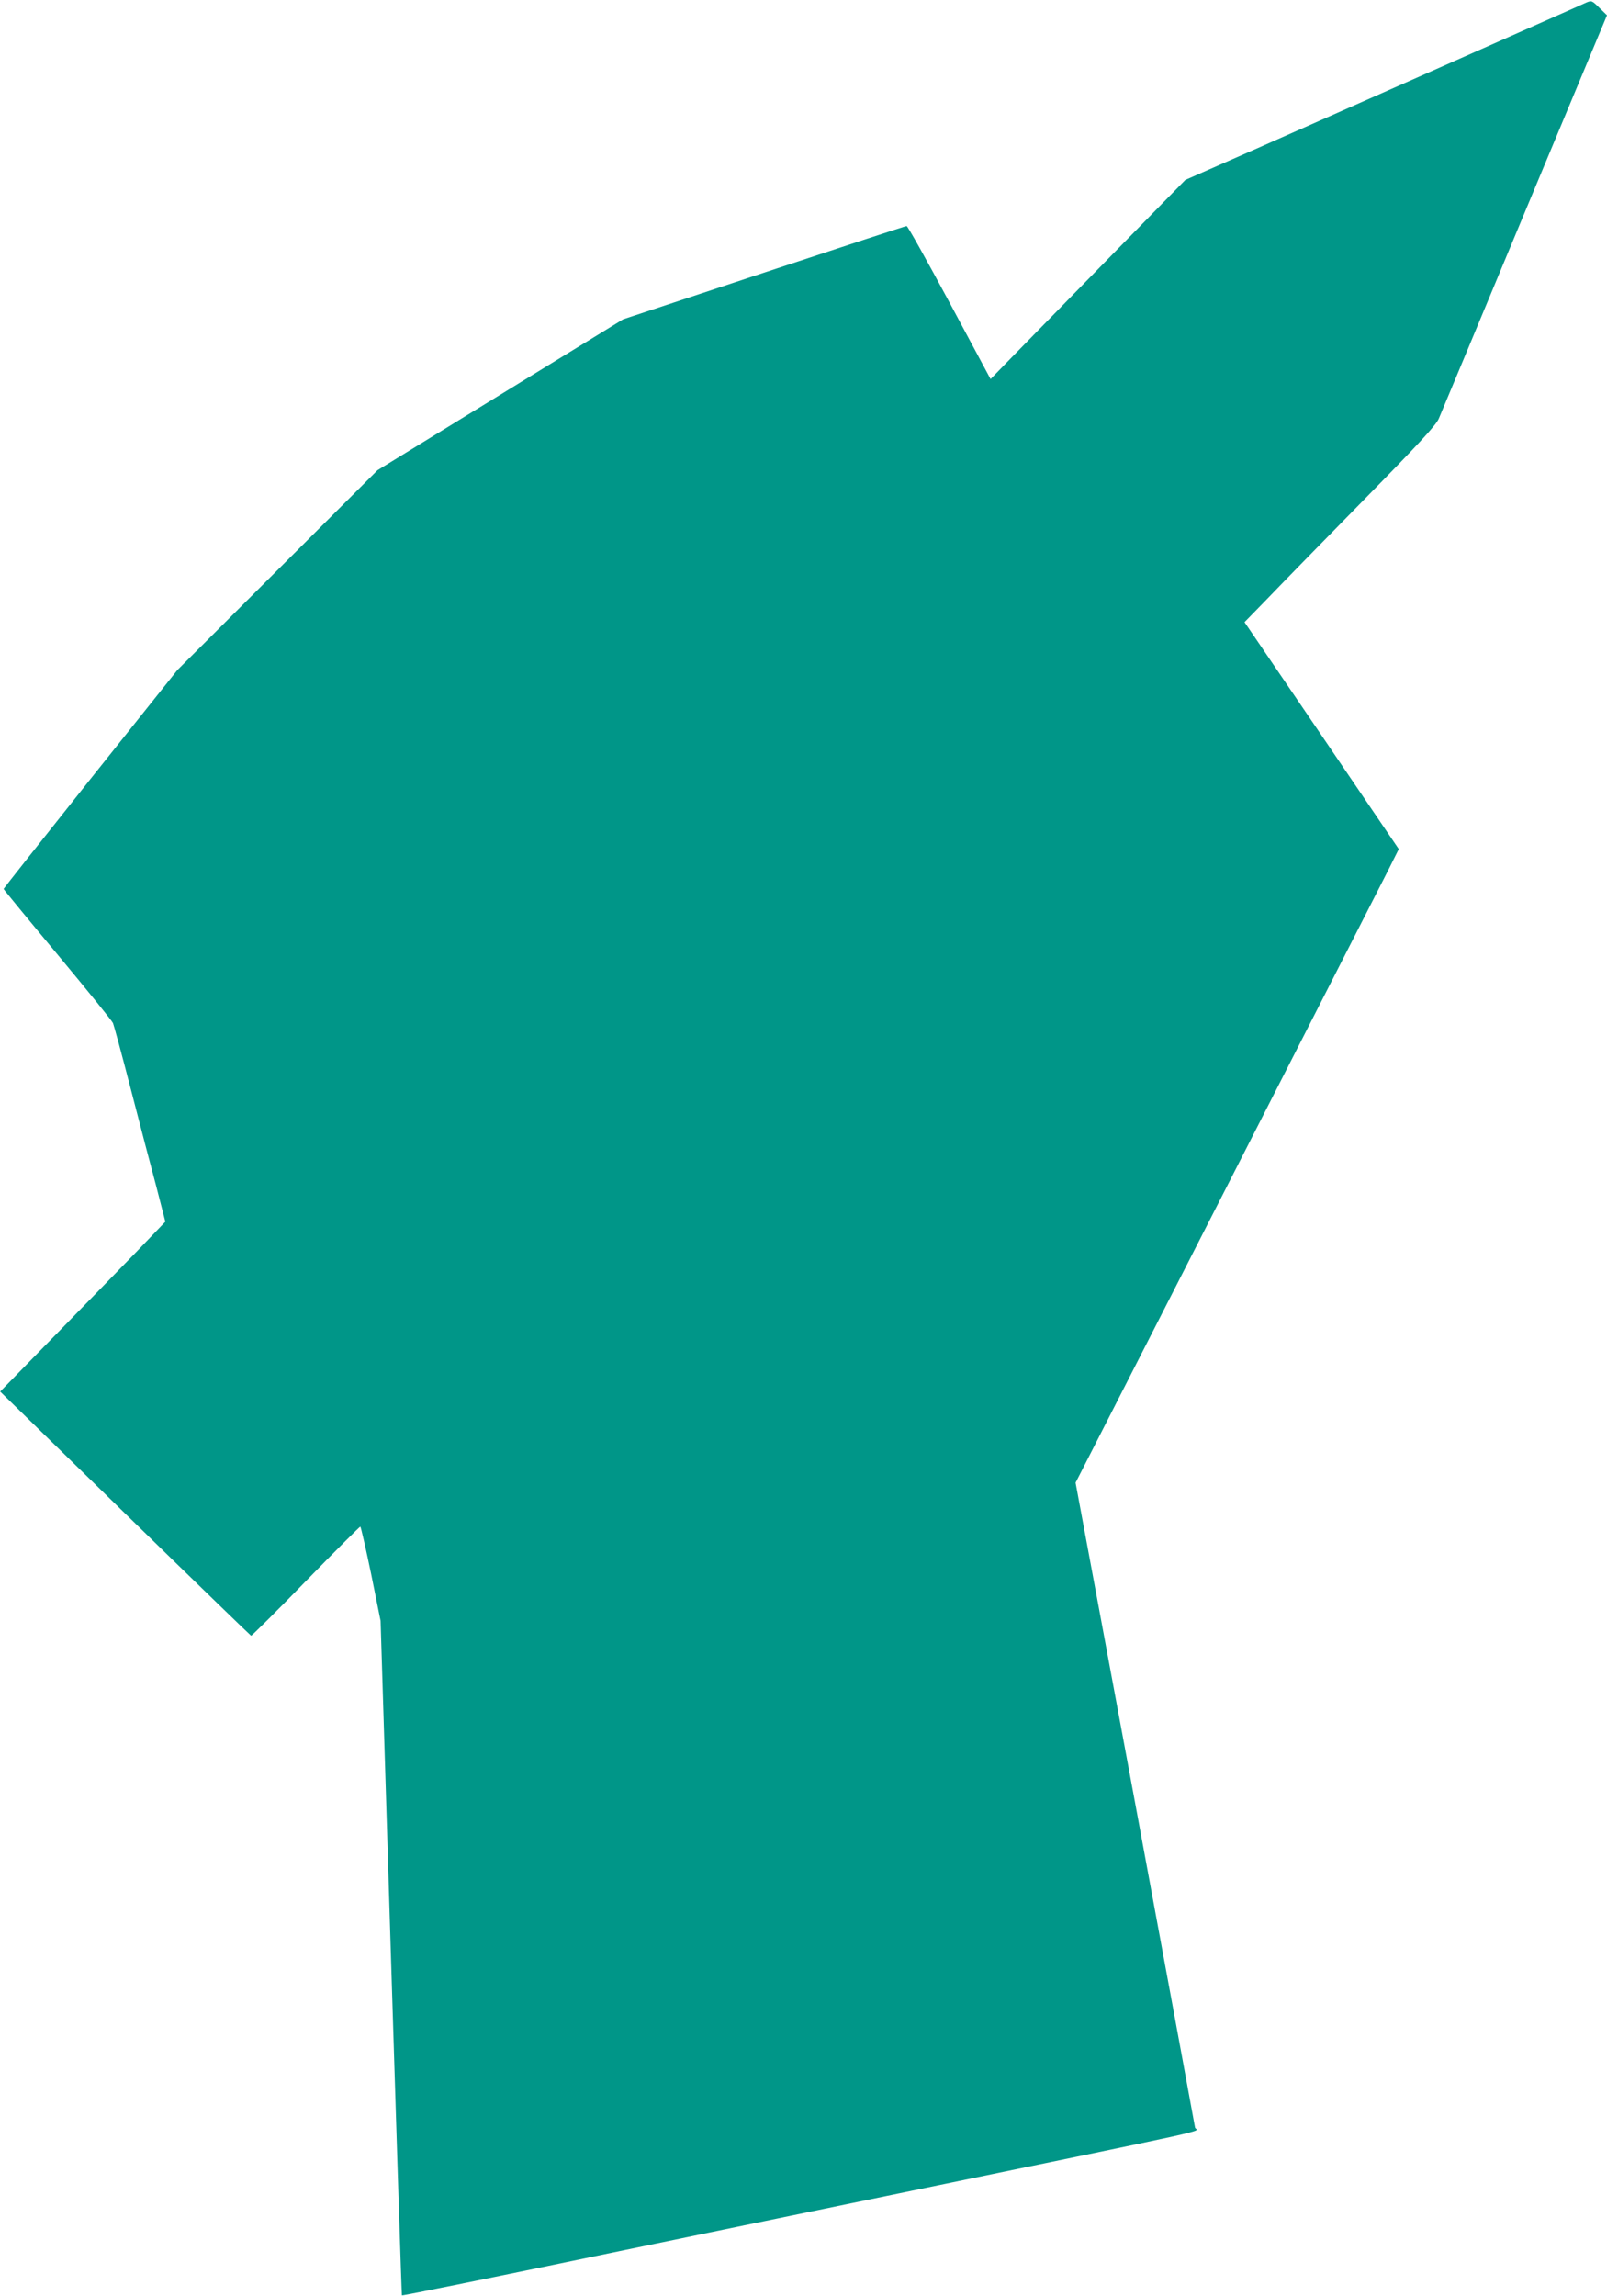
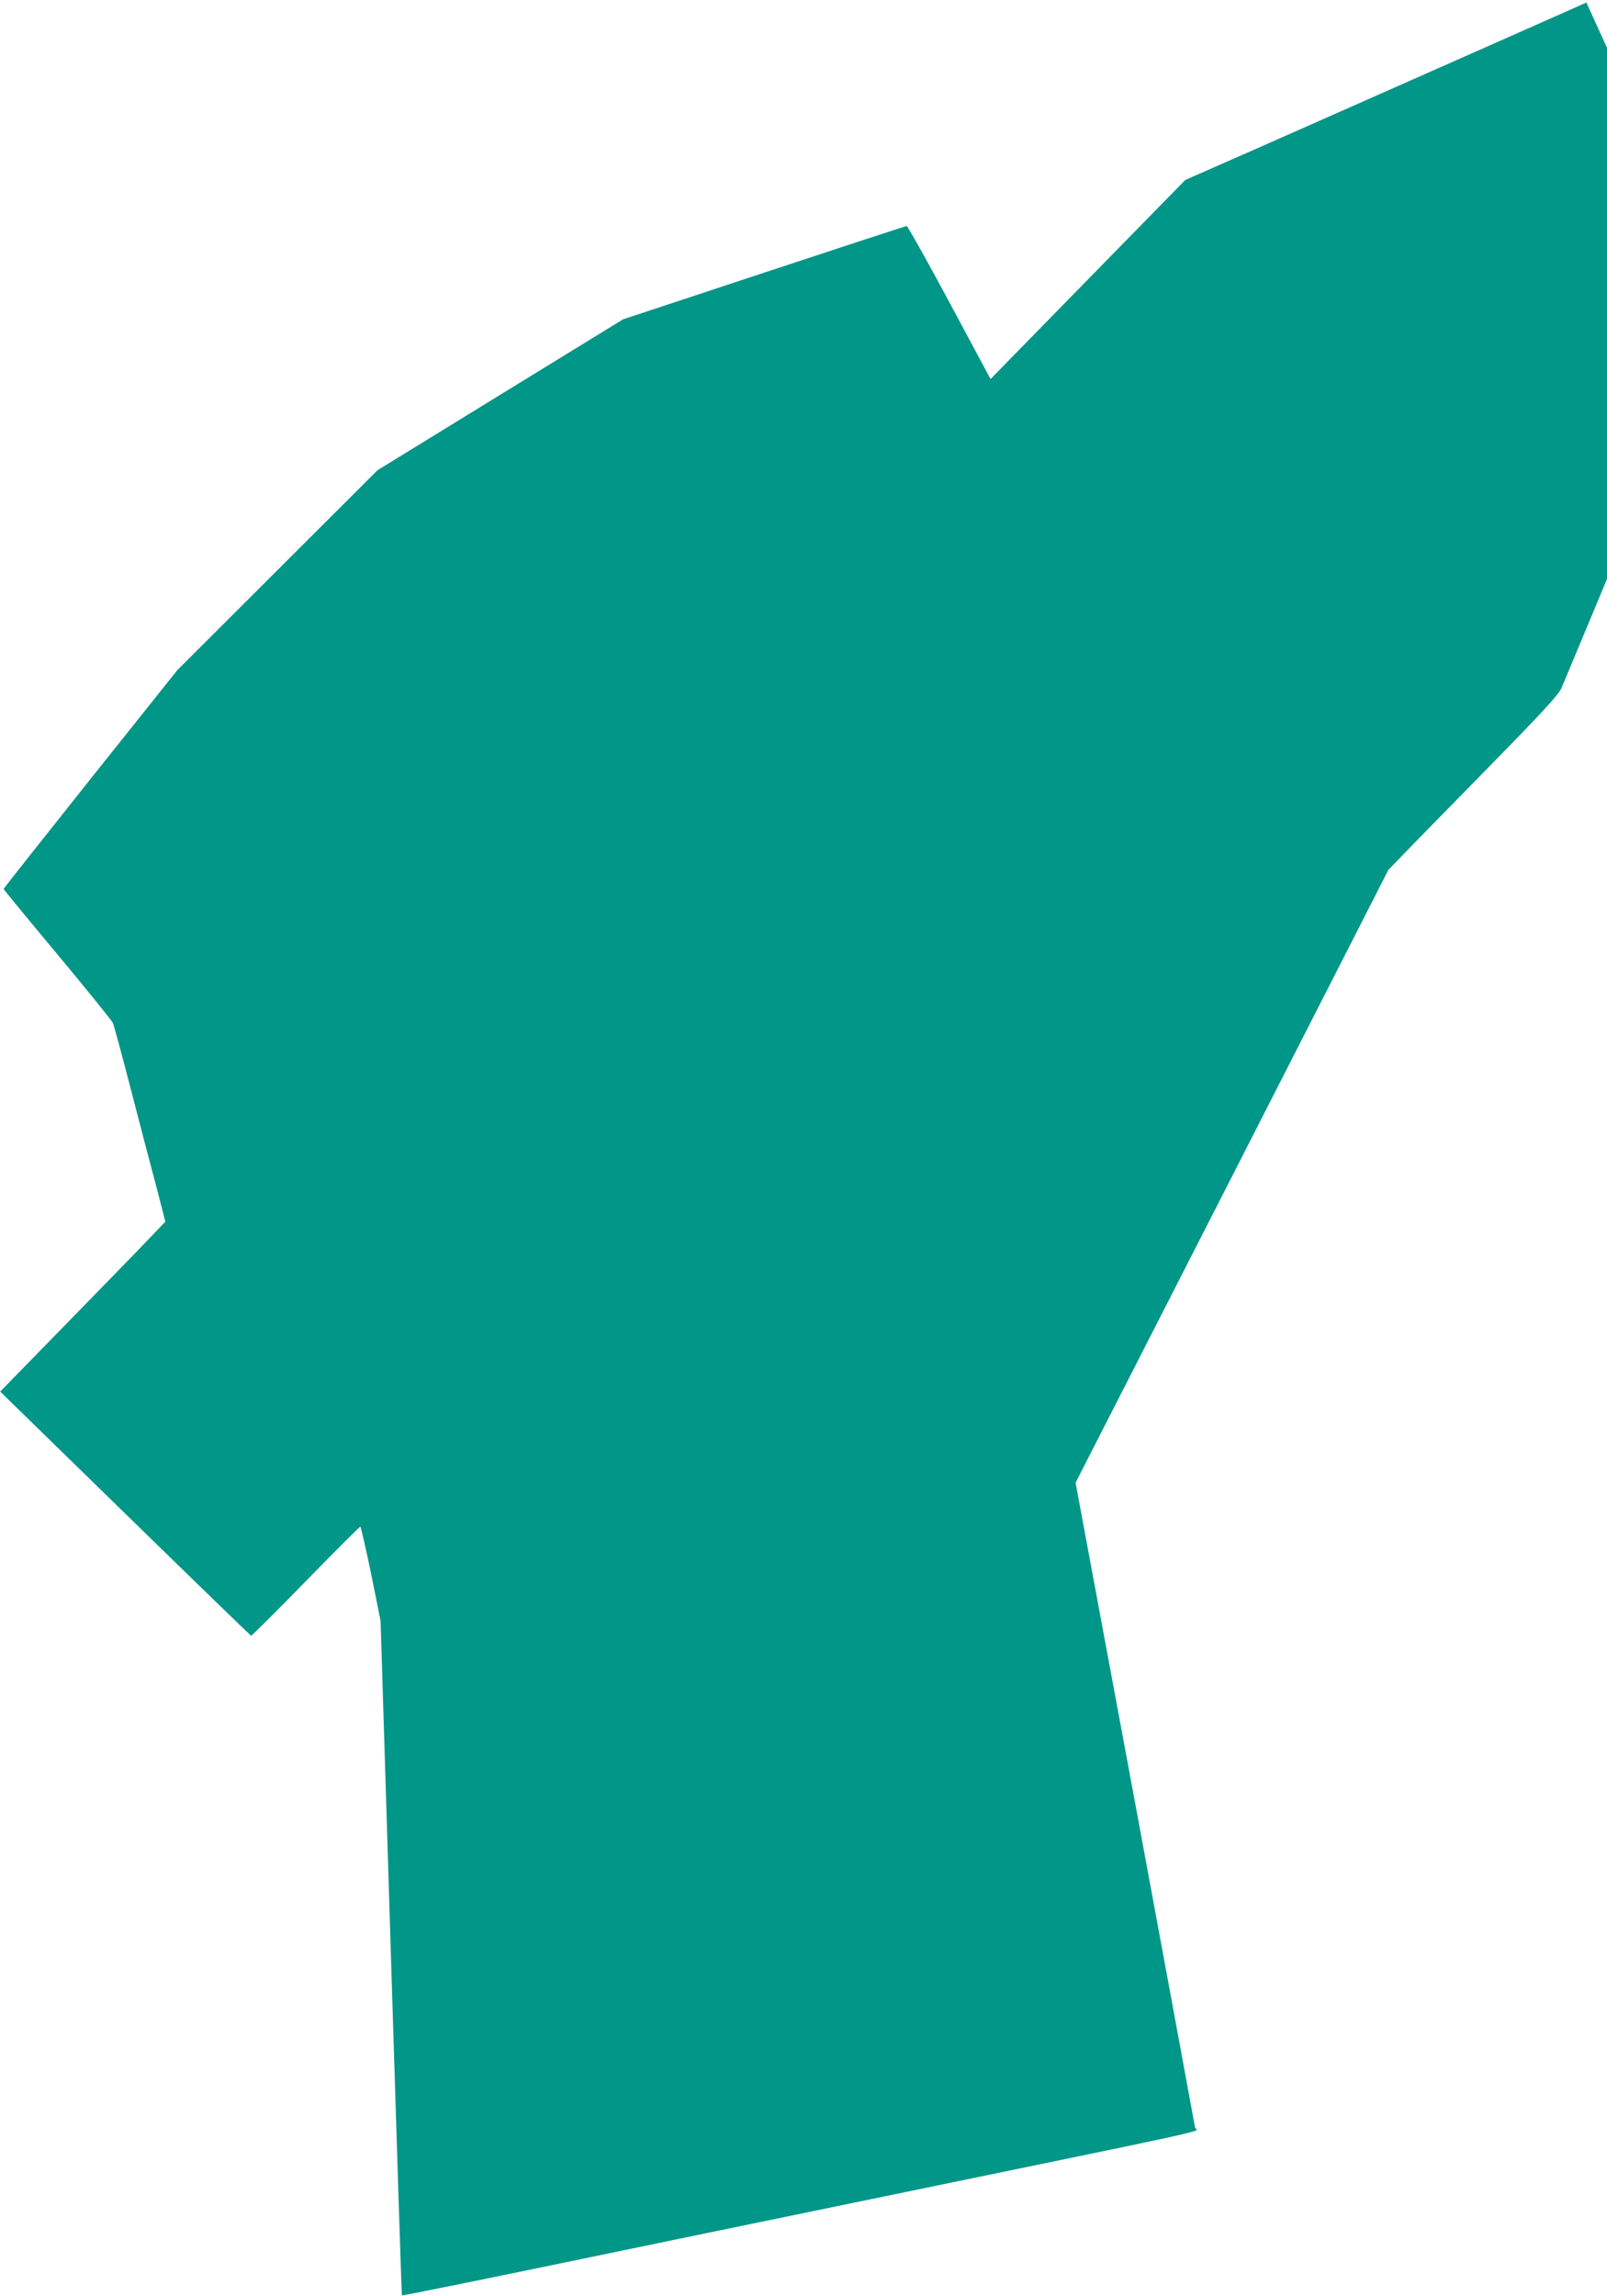
<svg xmlns="http://www.w3.org/2000/svg" version="1.0" width="896pt" height="1280pt" viewBox="0 0 896 1280" preserveAspectRatio="xMidYMid meet">
  <g transform="translate(0,1280) scale(0.1,-0.1)" fill="#009688" stroke="none">
-     <path d="M8845 12786 c-16 -8 -347 -154 -735 -326 -388 -172 -884 -391 -1103 -488 l-398 -175 -427 -436 c-234 -240 -479 -489 -543 -555 l-116 -119 -229 427 c-126 234 -233 426 -239 426 -5 0 -363 -117 -795 -260 l-786 -260 -684 -420 -685 -421 -558 -557 -558 -557 -485 -608 c-266 -334 -484 -610 -484 -612 0 -3 135 -167 301 -366 165 -198 304 -370 309 -382 5 -12 50 -177 99 -367 49 -190 113 -434 142 -542 l51 -198 -168 -175 c-93 -96 -301 -309 -461 -473 l-292 -299 696 -679 c382 -373 699 -680 703 -682 3 -1 141 135 304 303 164 168 301 305 305 305 3 0 30 -118 60 -262 l53 -263 58 -1878 c32 -1033 59 -1880 61 -1882 3 -3 552 109 1249 254 80 17 692 143 1360 281 2053 424 1816 371 1813 401 -2 13 -152 827 -334 1809 l-332 1785 843 1650 c463 908 869 1702 901 1766 l58 116 -430 633 -430 632 118 121 c64 67 303 312 530 543 325 331 418 432 435 470 12 27 227 544 479 1149 l459 1100 -43 42 c-40 40 -43 41 -72 29z" />
+     <path d="M8845 12786 c-16 -8 -347 -154 -735 -326 -388 -172 -884 -391 -1103 -488 l-398 -175 -427 -436 c-234 -240 -479 -489 -543 -555 l-116 -119 -229 427 c-126 234 -233 426 -239 426 -5 0 -363 -117 -795 -260 l-786 -260 -684 -420 -685 -421 -558 -557 -558 -557 -485 -608 c-266 -334 -484 -610 -484 -612 0 -3 135 -167 301 -366 165 -198 304 -370 309 -382 5 -12 50 -177 99 -367 49 -190 113 -434 142 -542 l51 -198 -168 -175 c-93 -96 -301 -309 -461 -473 l-292 -299 696 -679 c382 -373 699 -680 703 -682 3 -1 141 135 304 303 164 168 301 305 305 305 3 0 30 -118 60 -262 l53 -263 58 -1878 c32 -1033 59 -1880 61 -1882 3 -3 552 109 1249 254 80 17 692 143 1360 281 2053 424 1816 371 1813 401 -2 13 -152 827 -334 1809 l-332 1785 843 1650 c463 908 869 1702 901 1766 c64 67 303 312 530 543 325 331 418 432 435 470 12 27 227 544 479 1149 l459 1100 -43 42 c-40 40 -43 41 -72 29z" />
  </g>
</svg>